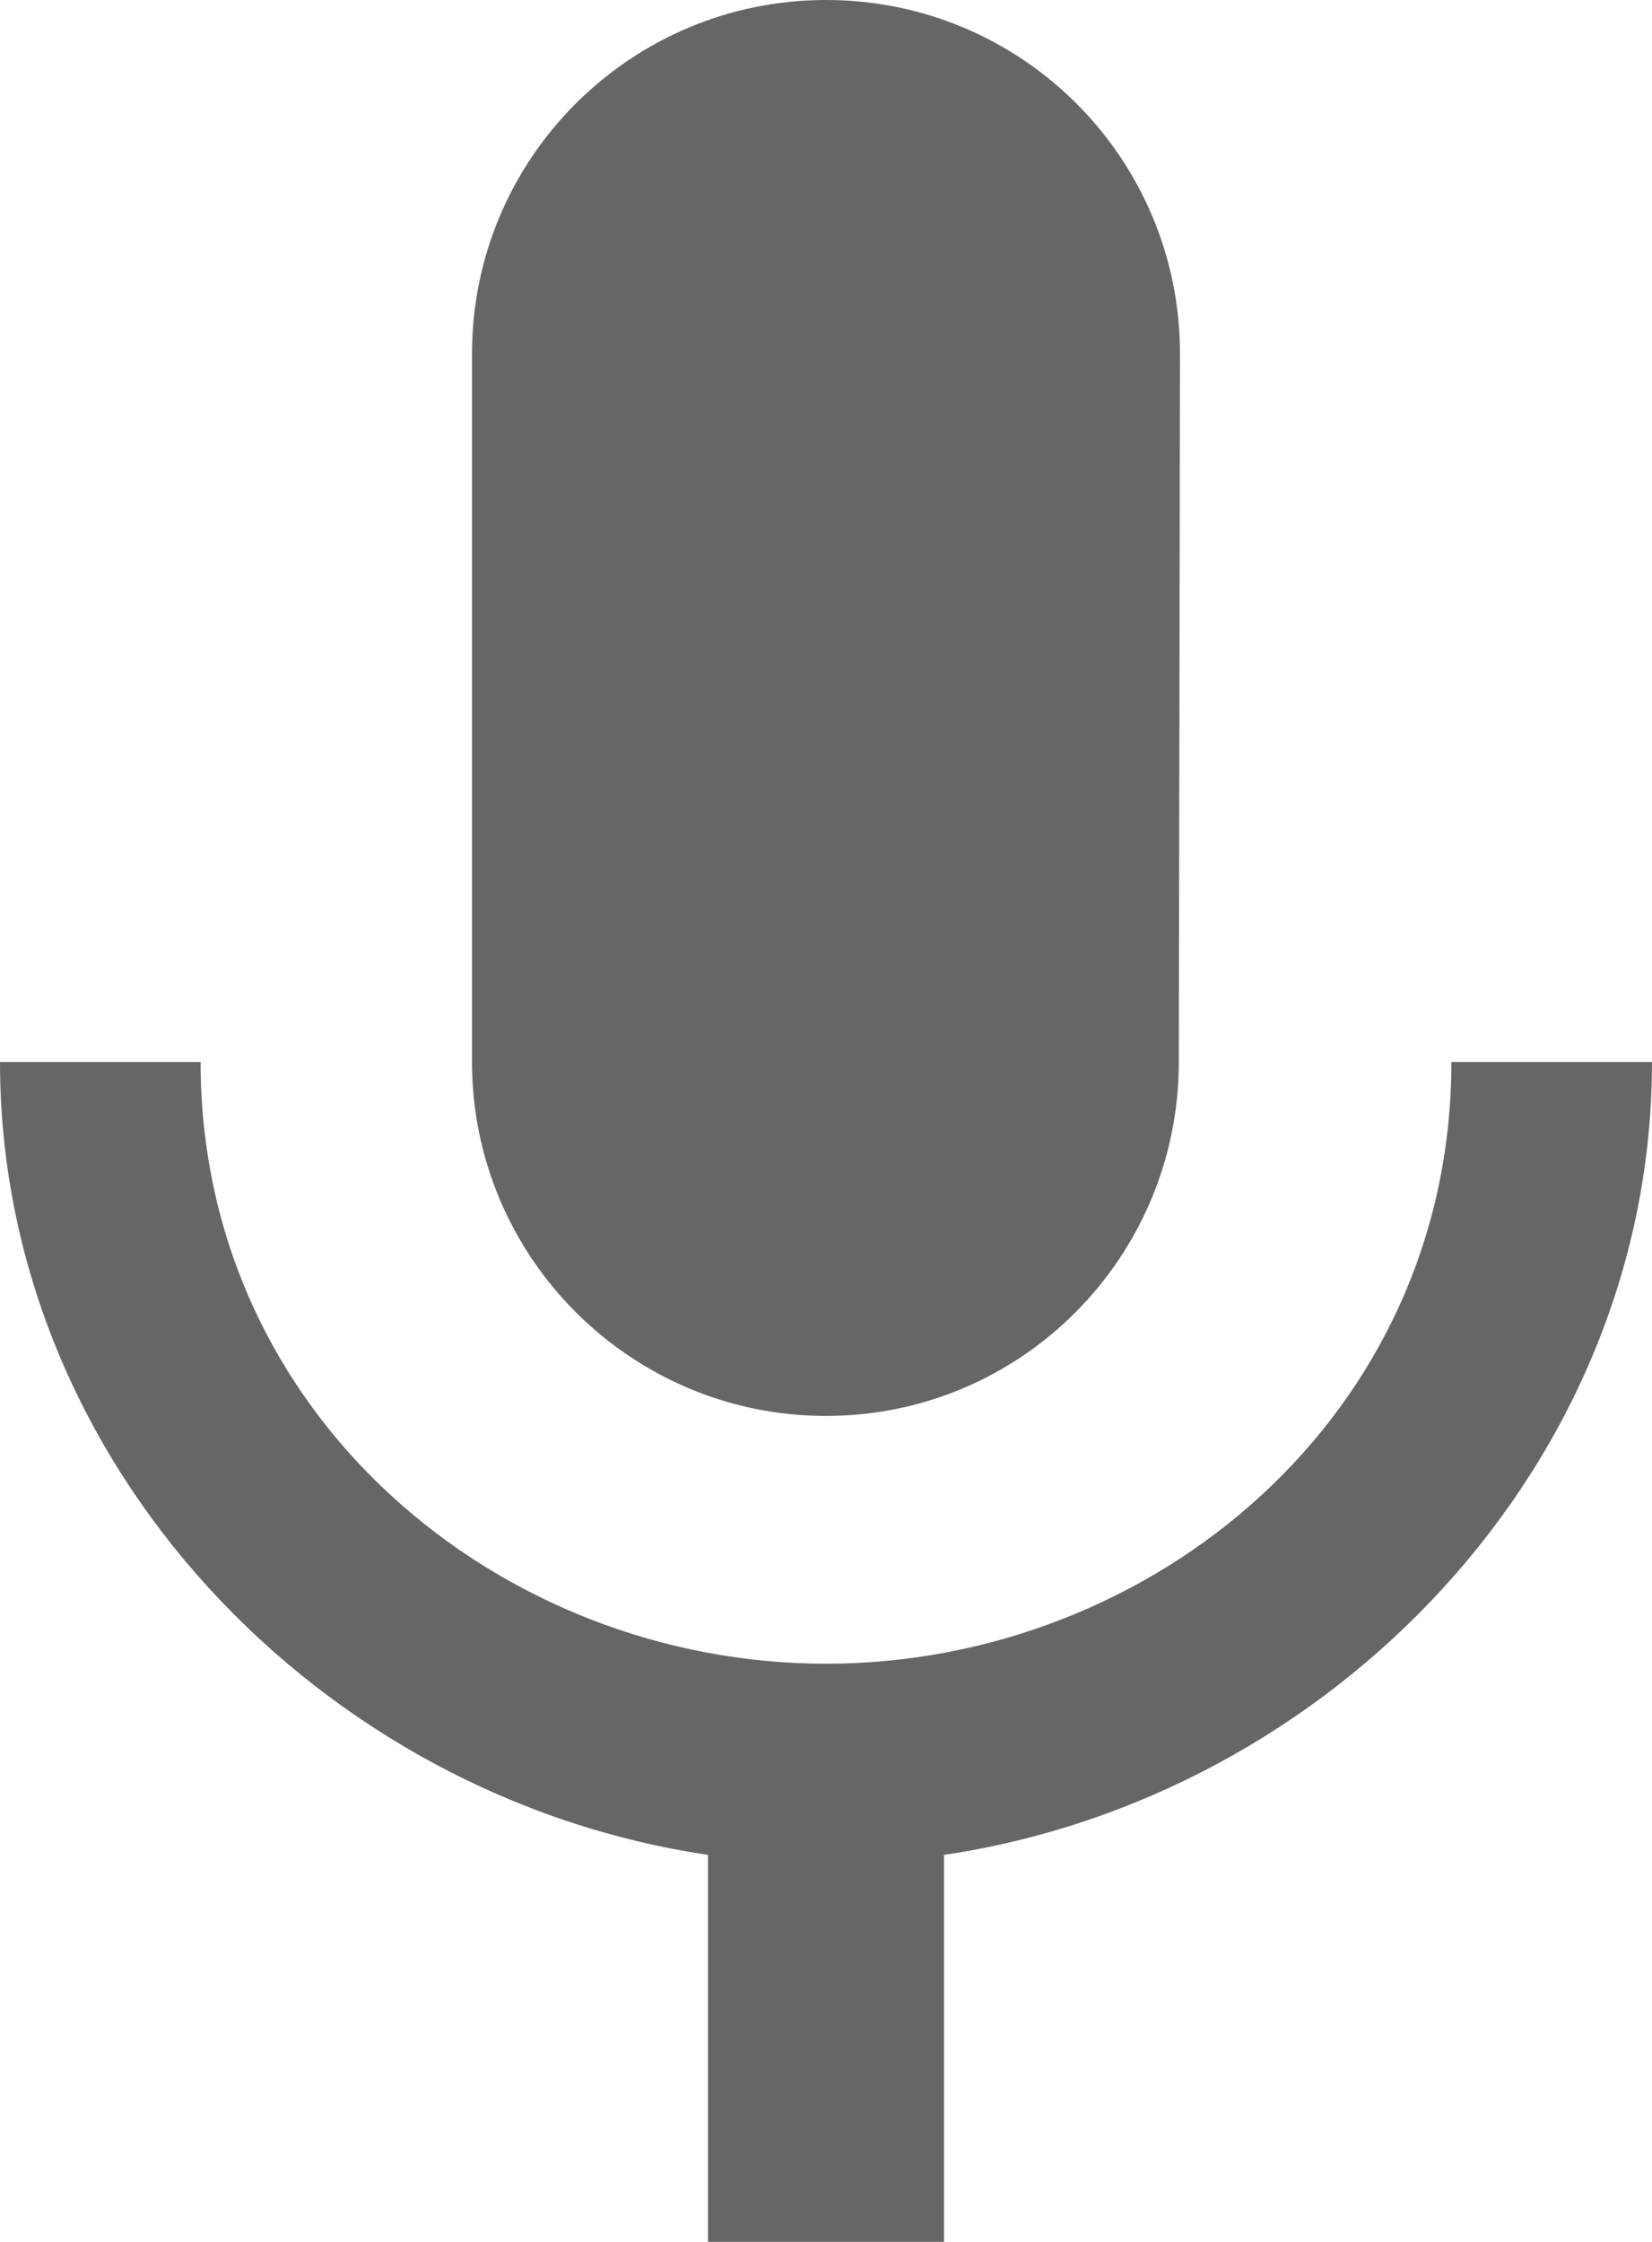
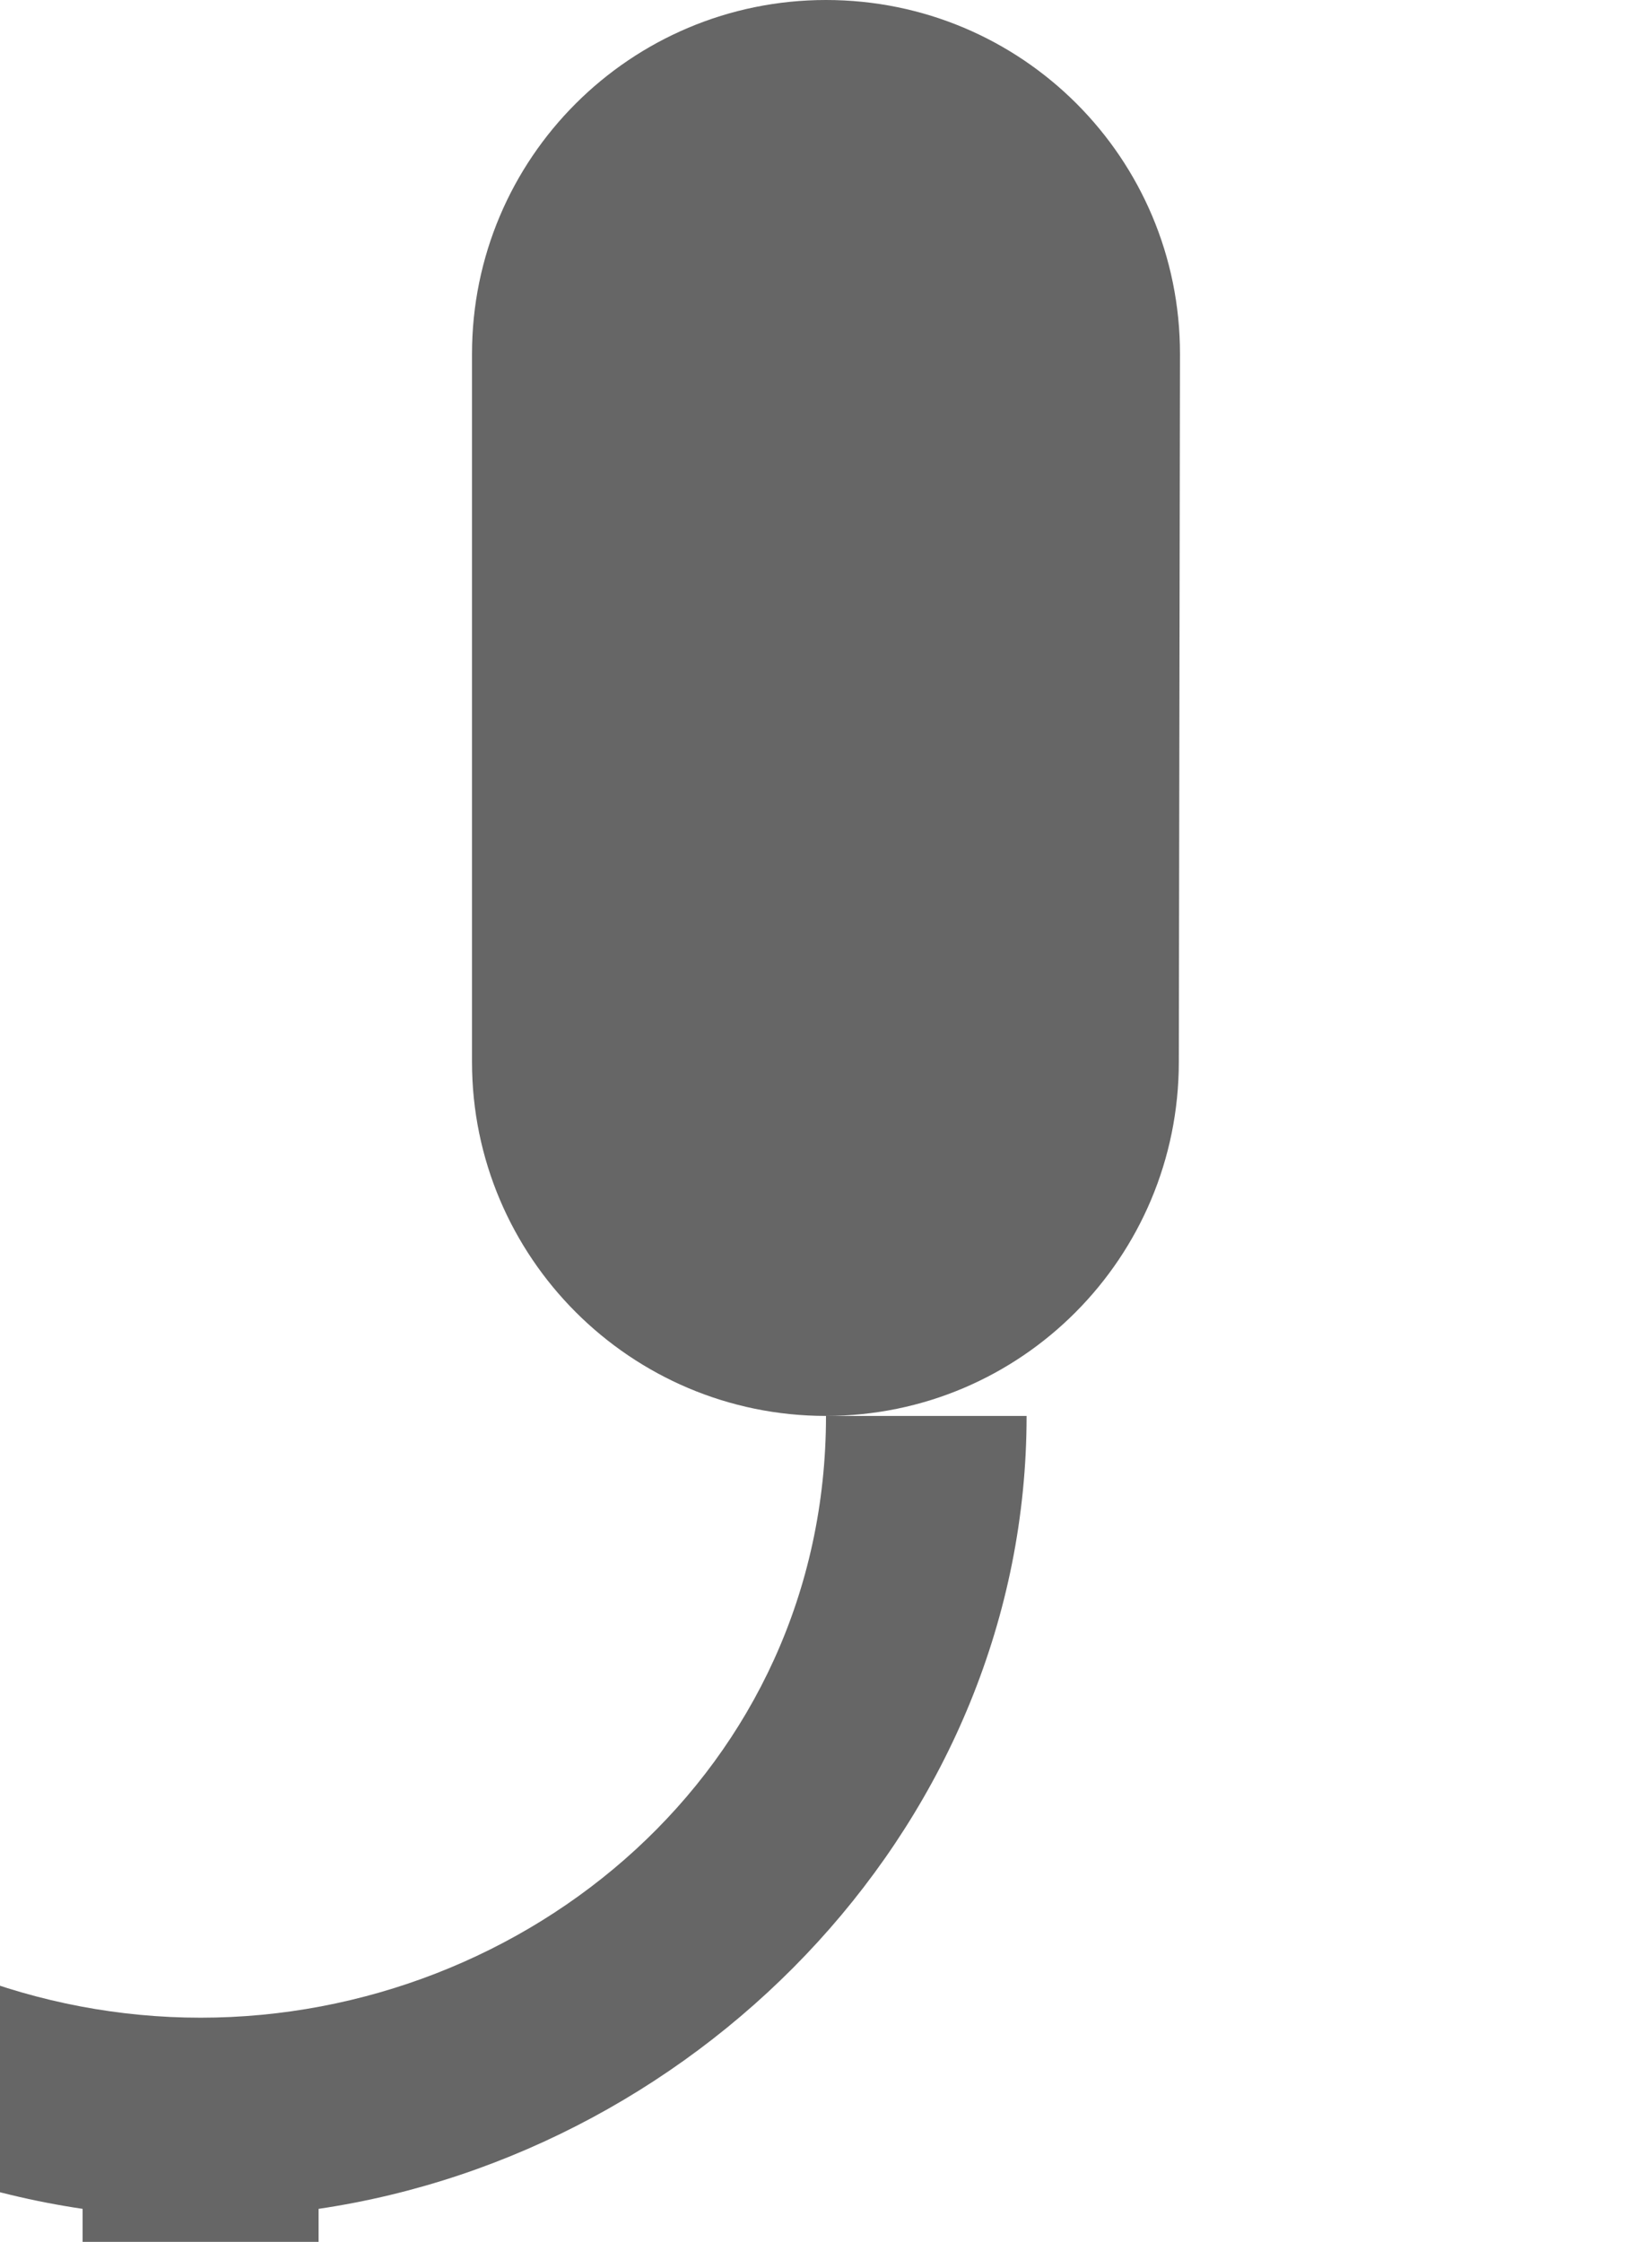
<svg xmlns="http://www.w3.org/2000/svg" width="65.917" height="89.458" version="1.1" viewBox="0 0 17.578 38">
-   <path d="m8.789 24c3.31 0 5.98-2.69 5.98-6l0.02-12c0-3.32-2.68-6-6-6-3.31 0-6 2.68-6 6v12c0 3.31 2.69 6 6 6zm10.6-6c0 6-5.07 10.2-10.6 10.2-5.52 0-10.6-4.2-10.6-10.2h-3.4c0 6.83 5.44 12.47 12 13.44v6.56h4v-6.56c6.56-0.97 12-6.61 12-13.44z" fill="#666" />
+   <path d="m8.789 24c3.31 0 5.98-2.69 5.98-6l0.02-12c0-3.32-2.68-6-6-6-3.31 0-6 2.68-6 6v12c0 3.31 2.69 6 6 6zc0 6-5.07 10.2-10.6 10.2-5.52 0-10.6-4.2-10.6-10.2h-3.4c0 6.83 5.44 12.47 12 13.44v6.56h4v-6.56c6.56-0.97 12-6.61 12-13.44z" fill="#666" />
</svg>